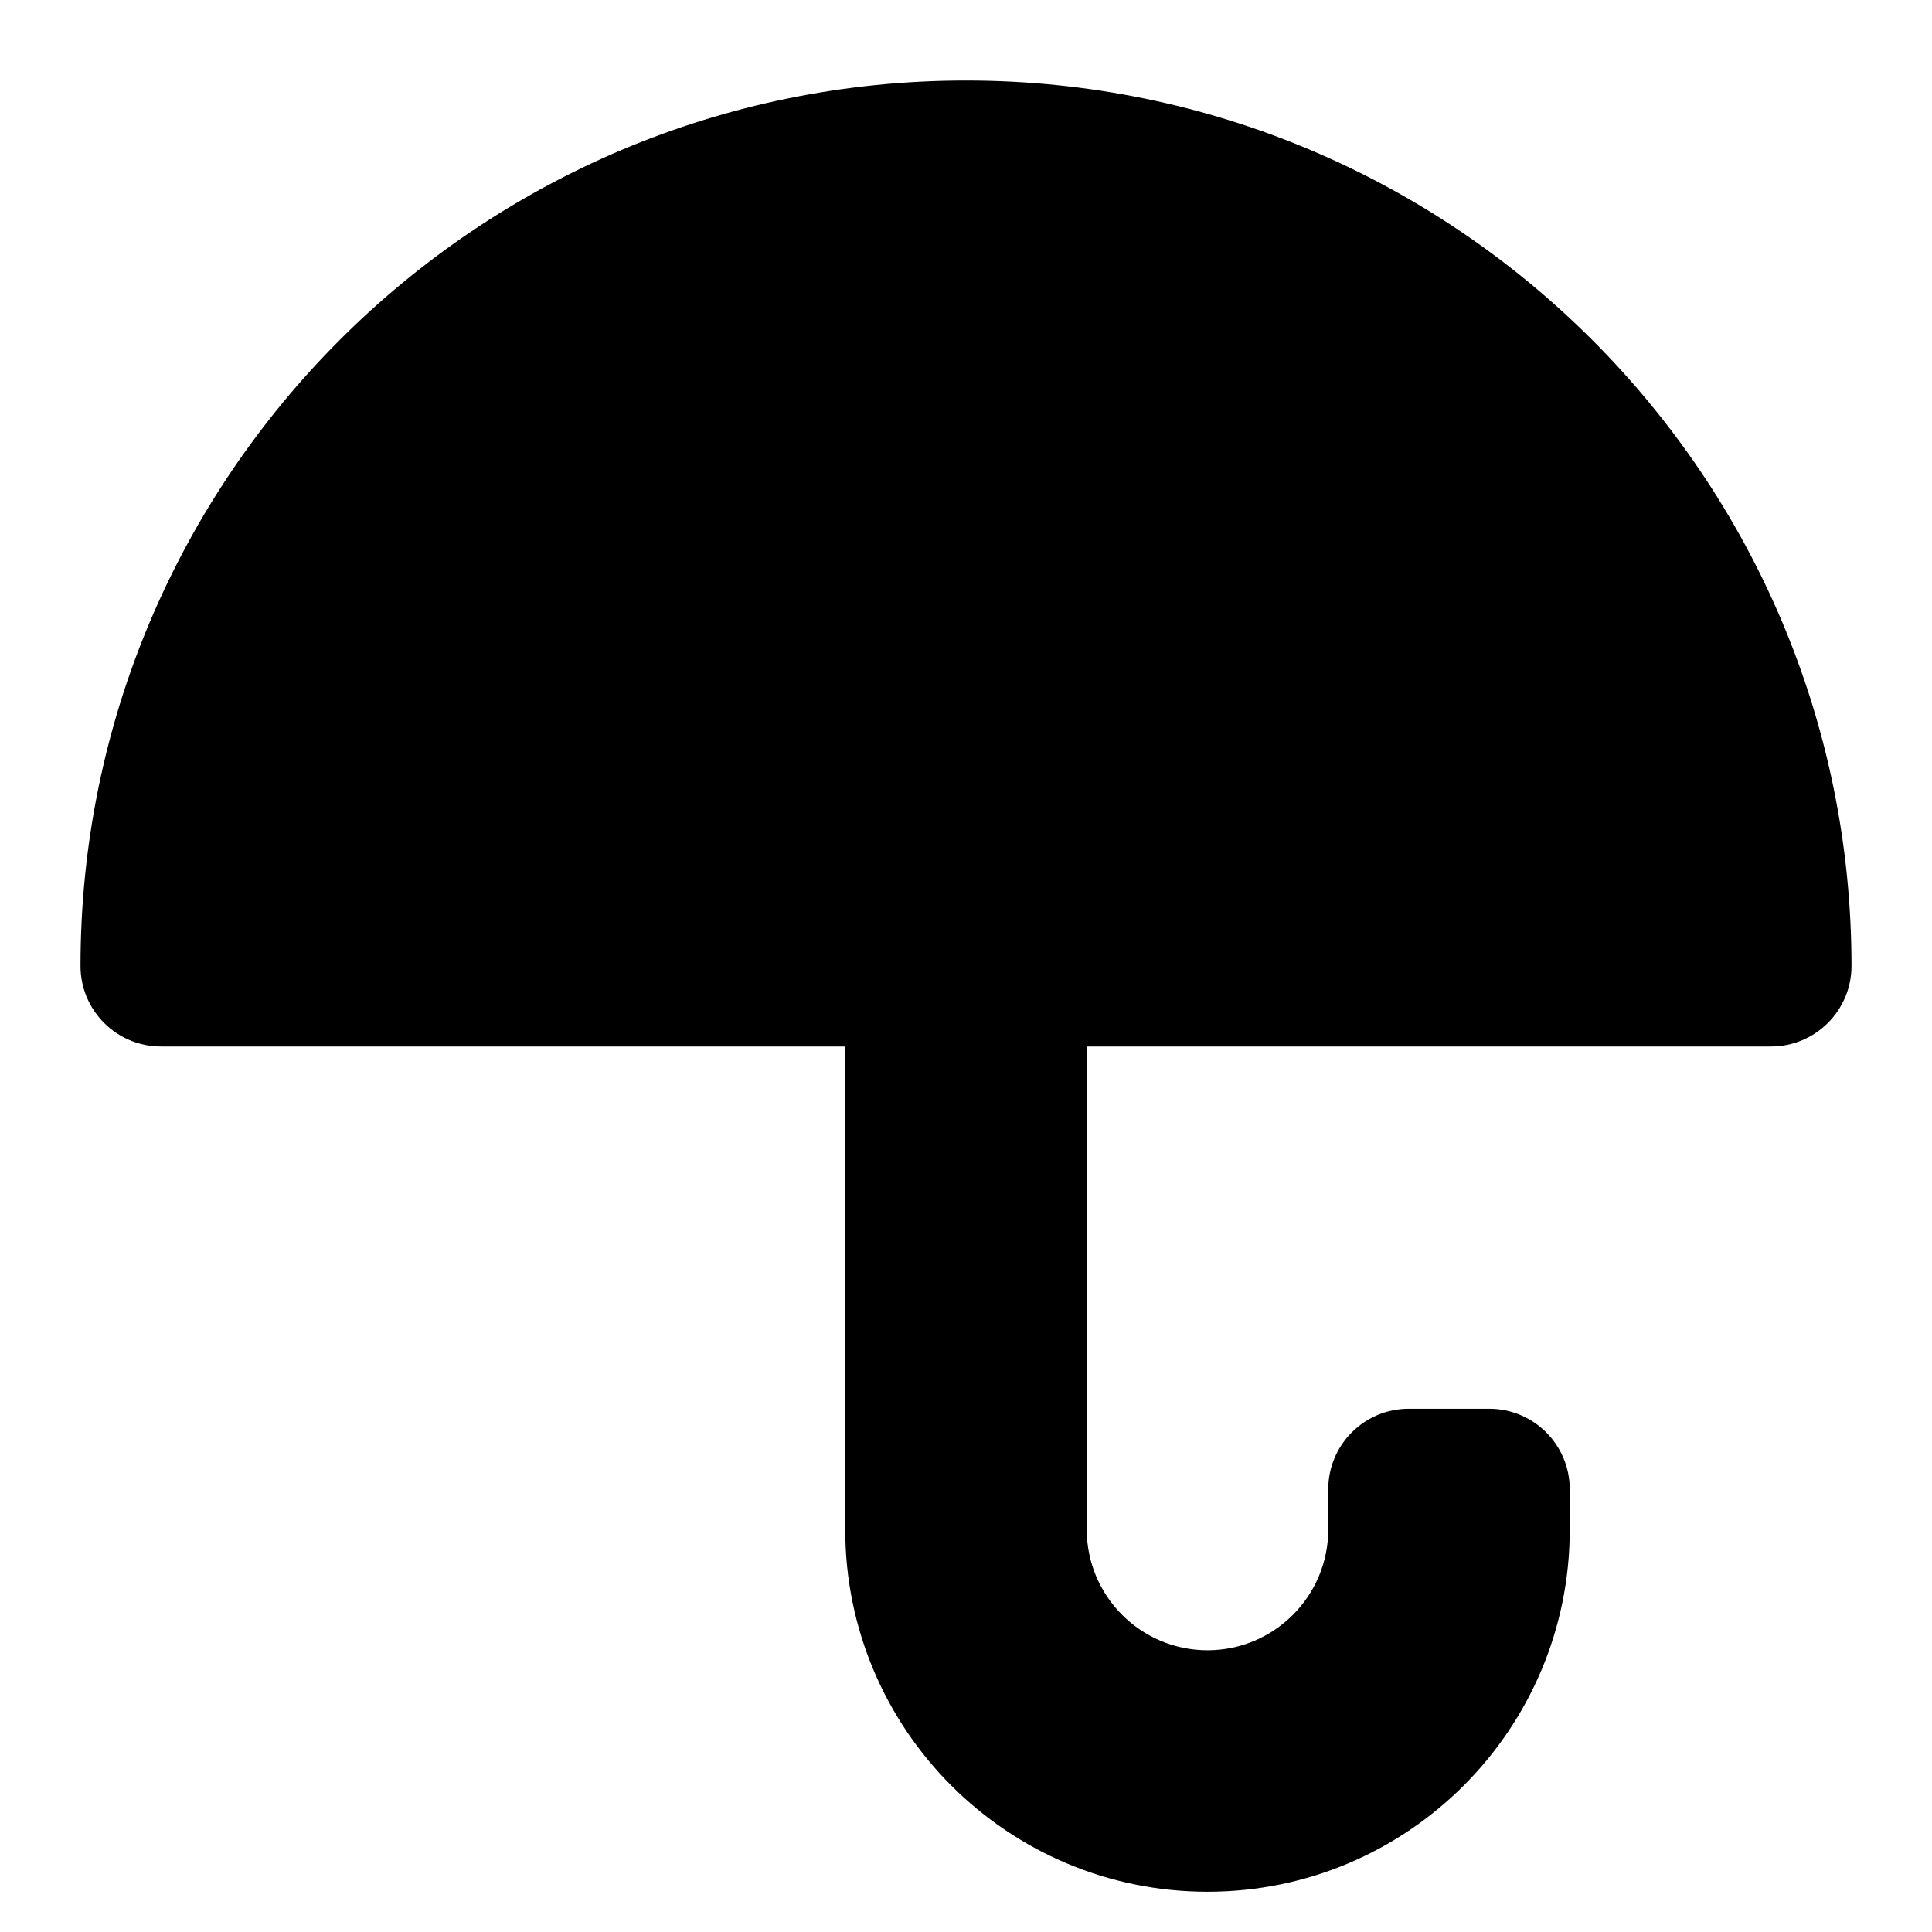
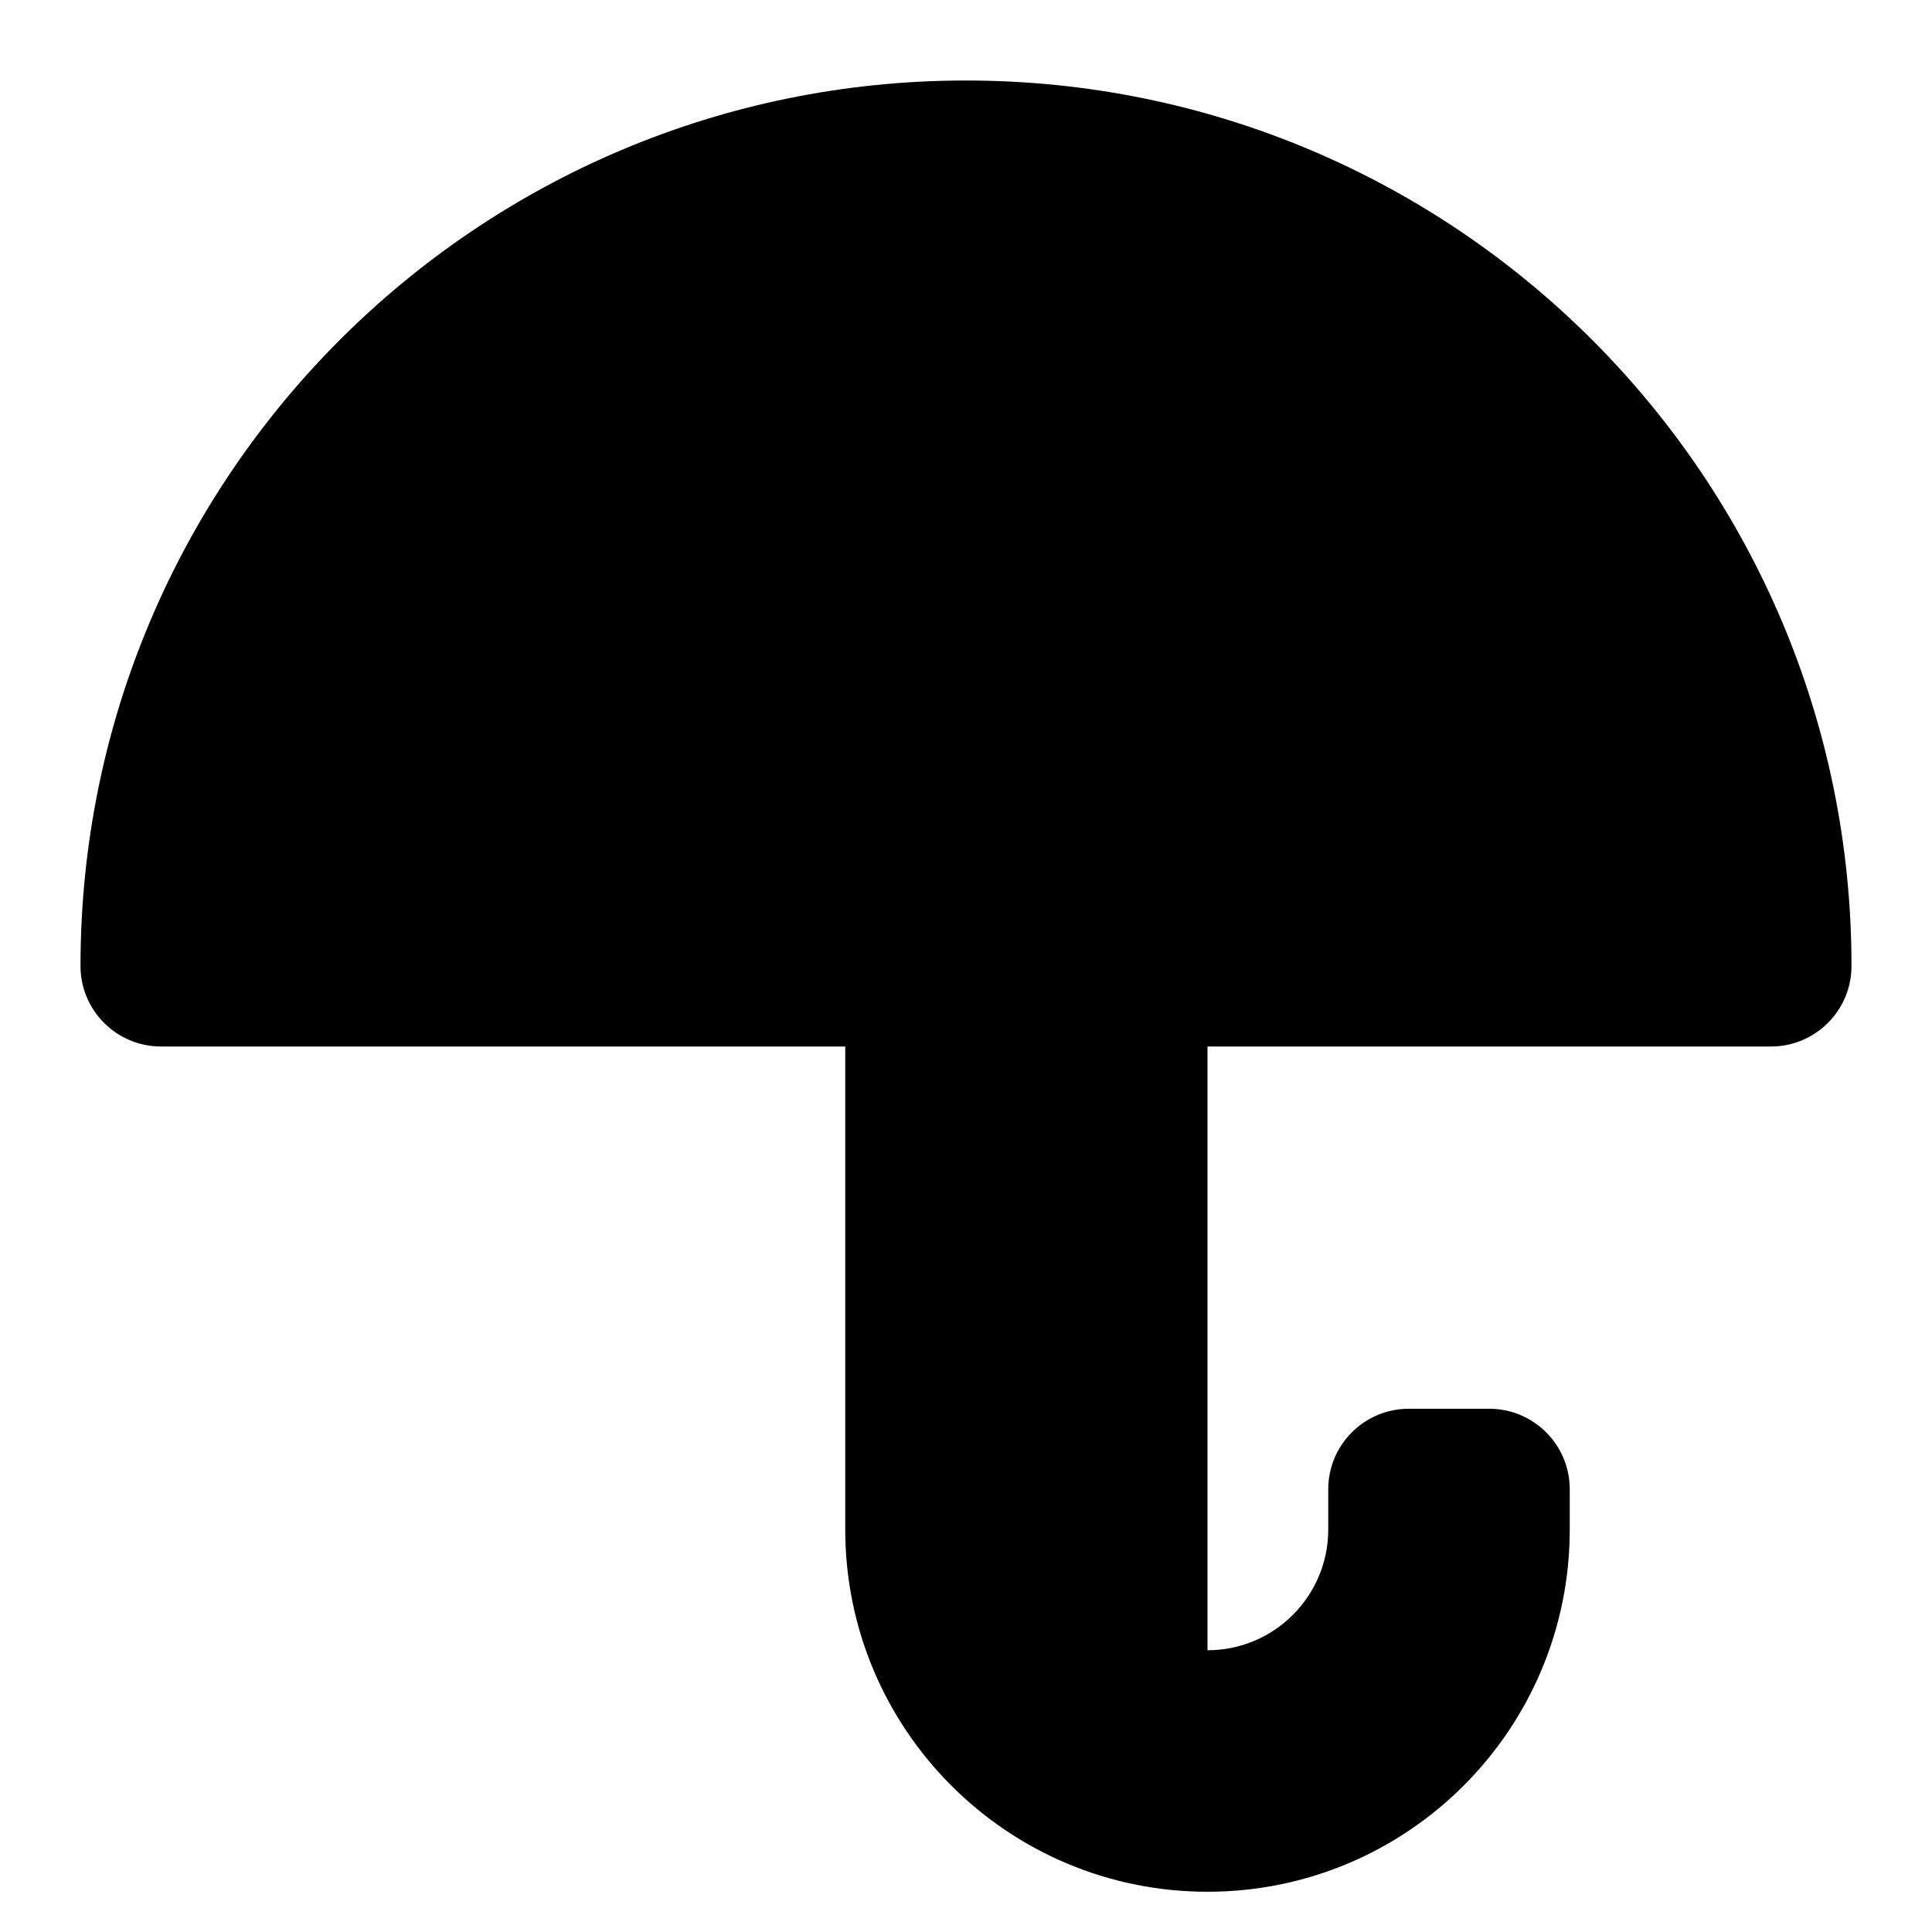
<svg xmlns="http://www.w3.org/2000/svg" width="800px" height="800px" viewBox="0 0 24 24" fill="none">
-   <path d="M12 1C5.925 1 1 5.925 1 12C1 12.552 1.448 13 2 13H10.5V19C10.5 21.485 12.515 23.5 15 23.5C17.485 23.5 19.5 21.485 19.5 19V18.5C19.5 17.948 19.052 17.5 18.5 17.5H17.5C16.948 17.5 16.5 17.948 16.5 18.5V19C16.5 19.828 15.828 20.5 15 20.5C14.172 20.5 13.5 19.828 13.5 19V13H22C22.552 13 23 12.552 23 12C23 5.925 18.075 1 12 1Z" fill="#000000" />
+   <path d="M12 1C5.925 1 1 5.925 1 12C1 12.552 1.448 13 2 13H10.5V19C10.5 21.485 12.515 23.5 15 23.5C17.485 23.5 19.5 21.485 19.5 19V18.5C19.5 17.948 19.052 17.5 18.5 17.5H17.5C16.948 17.5 16.5 17.948 16.5 18.5V19C16.5 19.828 15.828 20.5 15 20.5V13H22C22.552 13 23 12.552 23 12C23 5.925 18.075 1 12 1Z" fill="#000000" />
</svg>